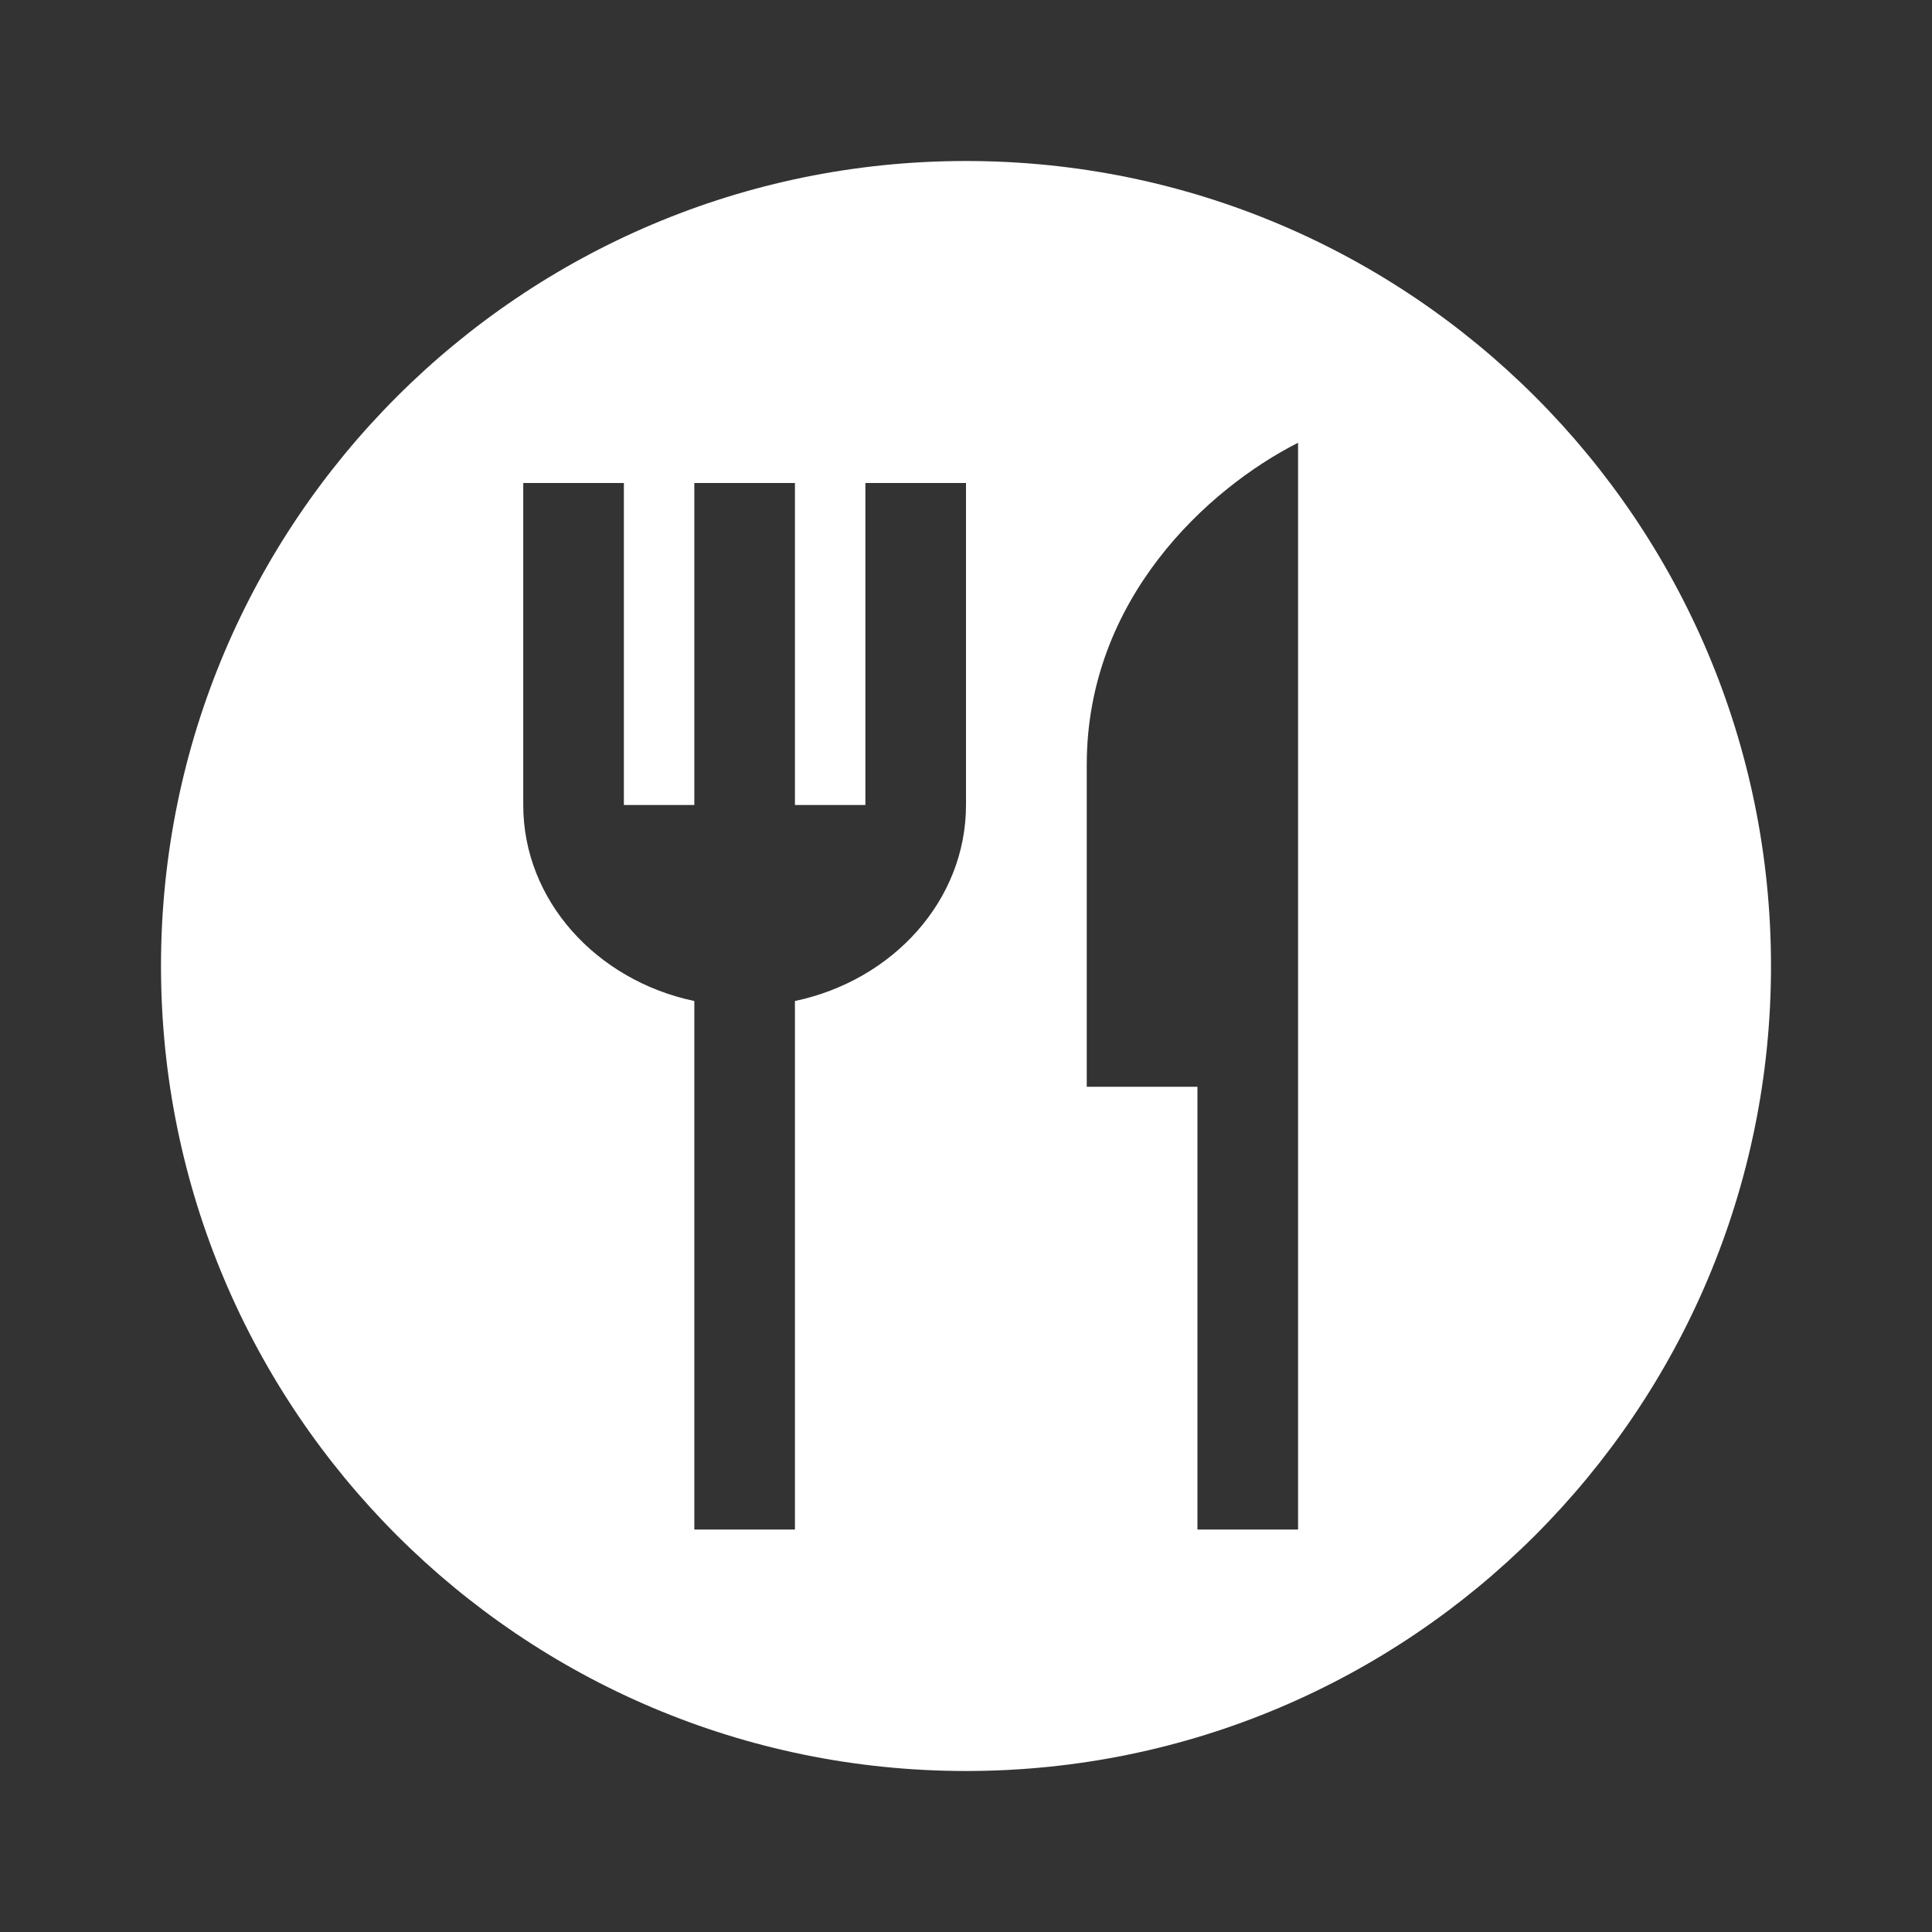
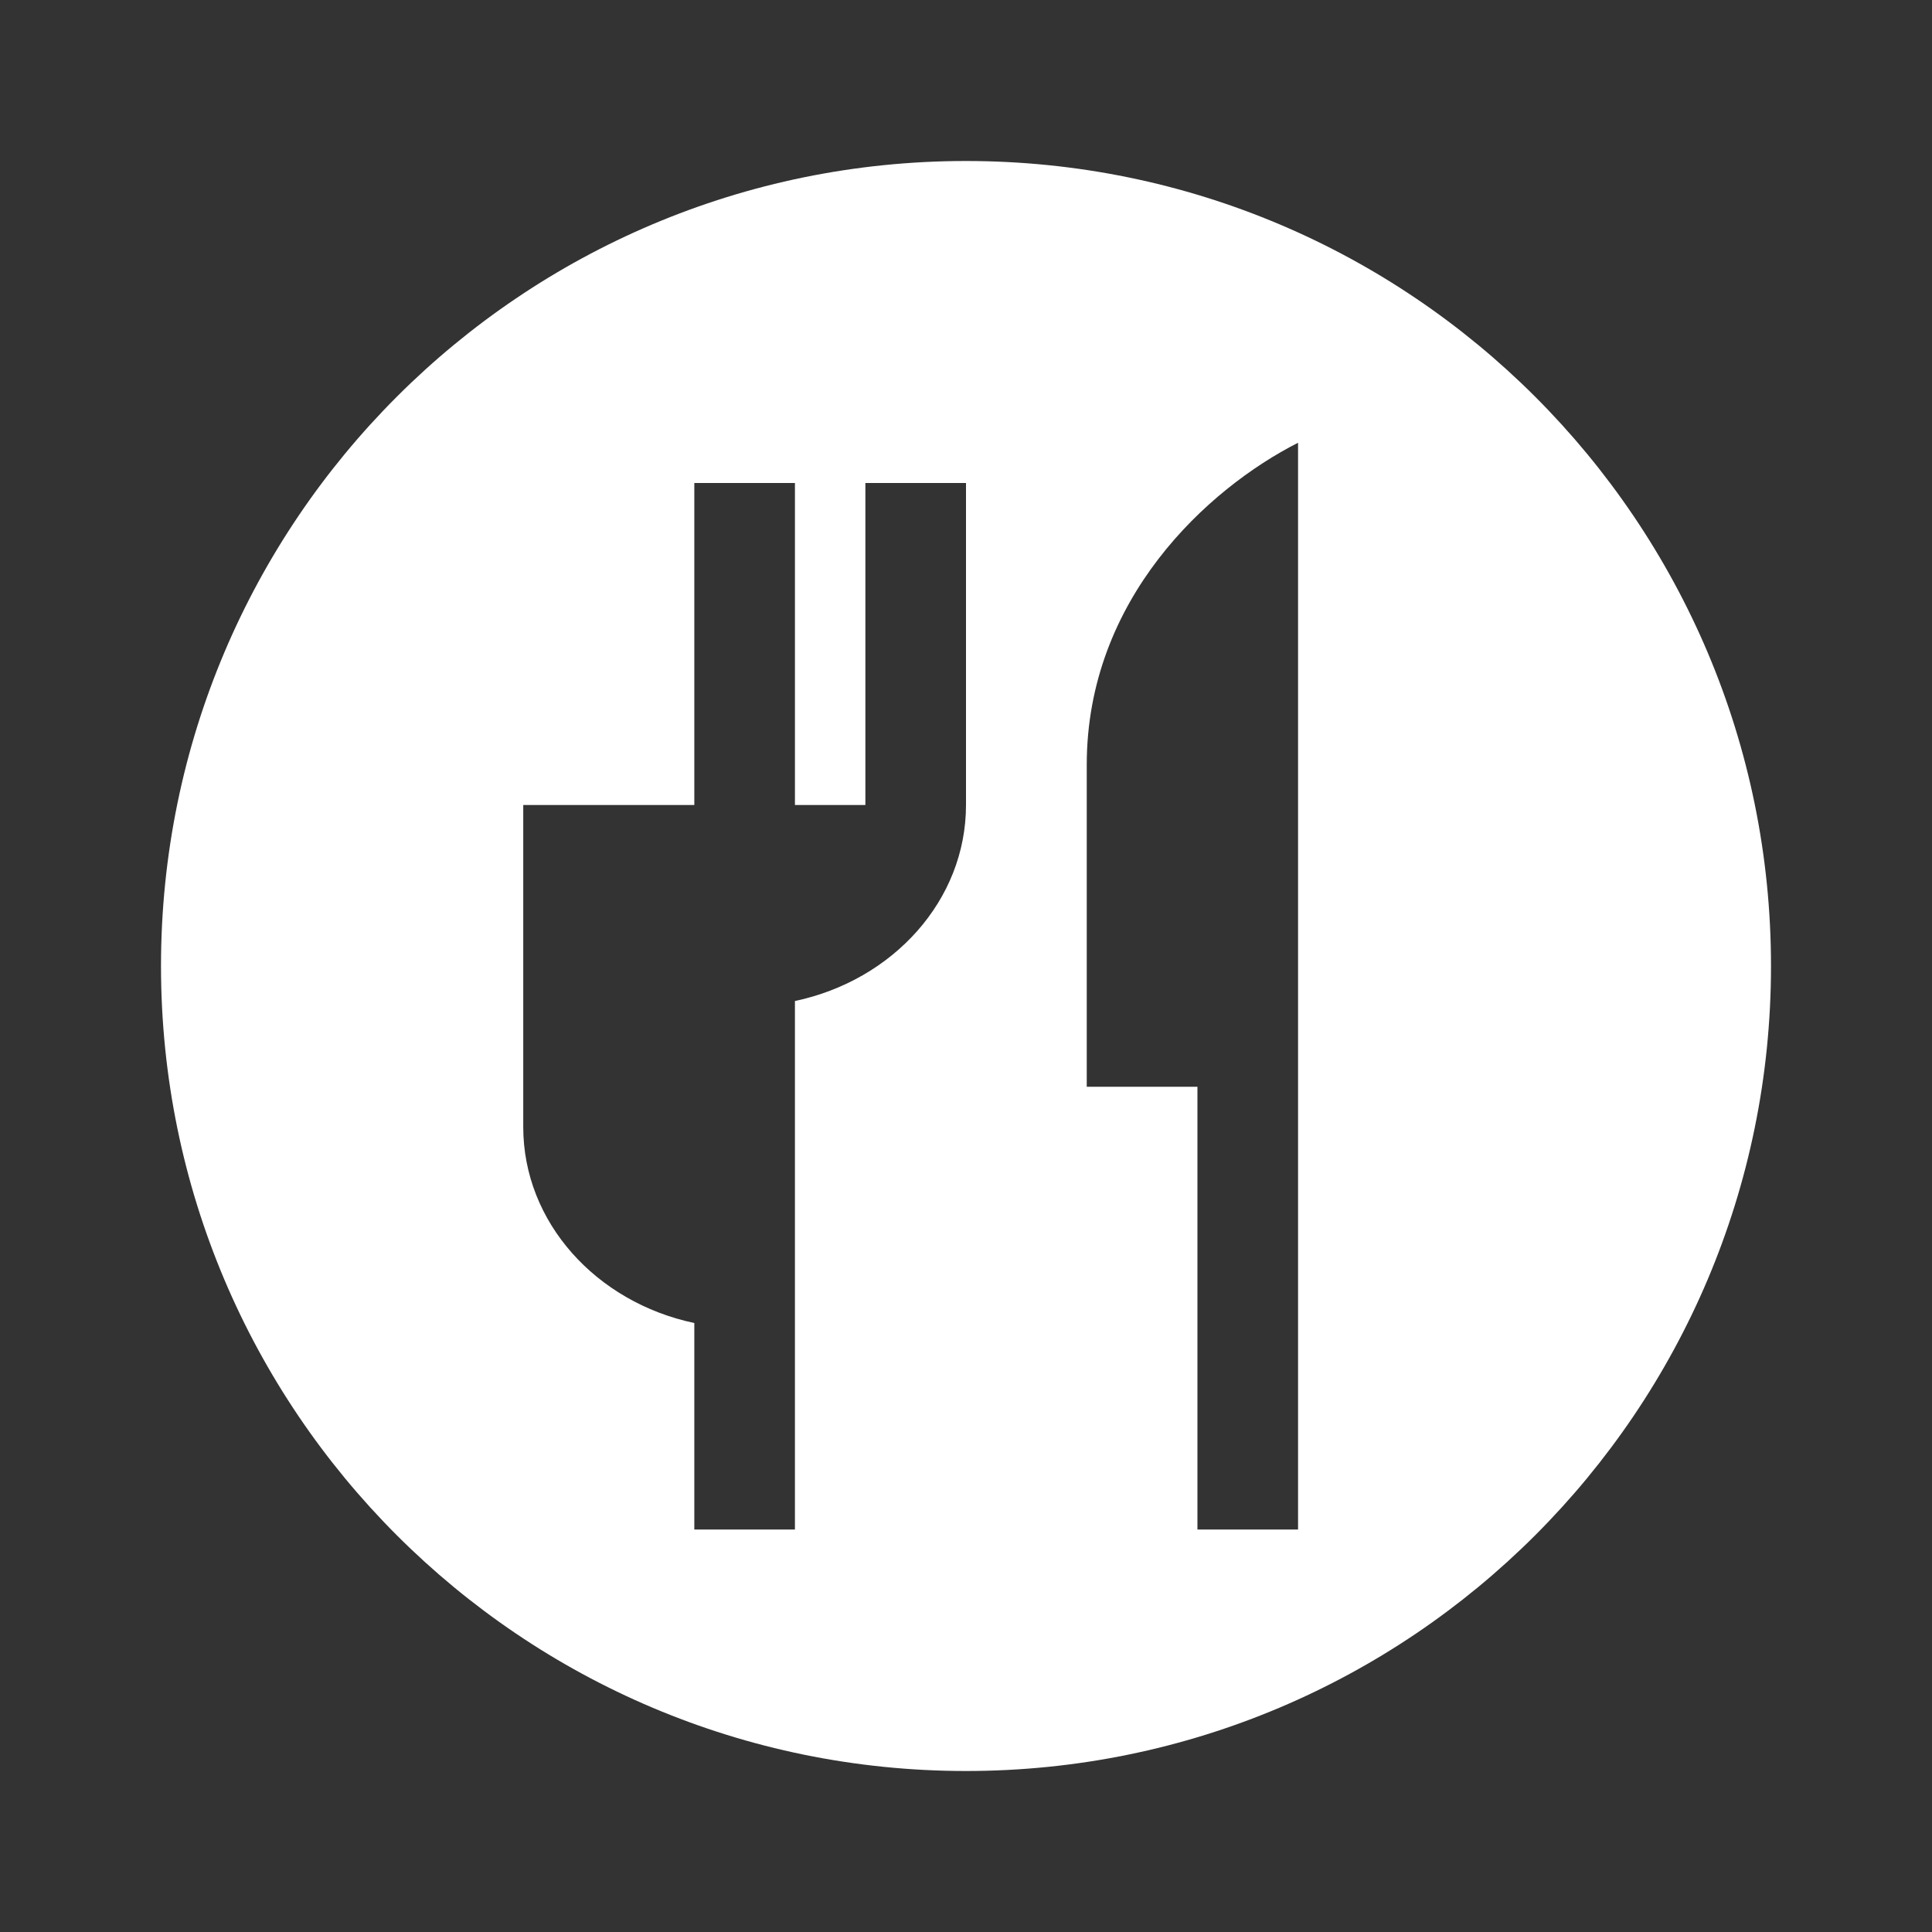
<svg xmlns="http://www.w3.org/2000/svg" width="48" height="48" fill="none" viewBox="0 0 48 48">
  <rect x="0" y="0" width="48" height="48" fill="#333333" stroke="none" />
-   <path fill="#fff" fill-rule="evenodd" d="M24 44c11.046 0 20-8.954 20-20S35.046 4 24 4 4 12.954 4 24s8.954 20 20 20Zm3-25c0-4.114 3-6.857 5.25-8v27h-2.5V27H27v-8Zm-7.25 19V24.87C22.185 24.356 24 22.37 24 20c-.013 0-.013 0 0 0v-8h-2.5v8h-1.75v-8h-2.5v8H15.5v-8H13v8h.012H13c0 2.37 1.815 4.356 4.25 4.87V38h2.5Z" clip-rule="evenodd" />
+   <path fill="#fff" fill-rule="evenodd" d="M24 44c11.046 0 20-8.954 20-20S35.046 4 24 4 4 12.954 4 24s8.954 20 20 20Zm3-25c0-4.114 3-6.857 5.25-8v27h-2.5V27H27v-8Zm-7.25 19V24.87C22.185 24.356 24 22.37 24 20c-.013 0-.013 0 0 0v-8h-2.5v8h-1.75v-8h-2.5v8H15.5H13v8h.012H13c0 2.37 1.815 4.356 4.25 4.87V38h2.5Z" clip-rule="evenodd" />
</svg>